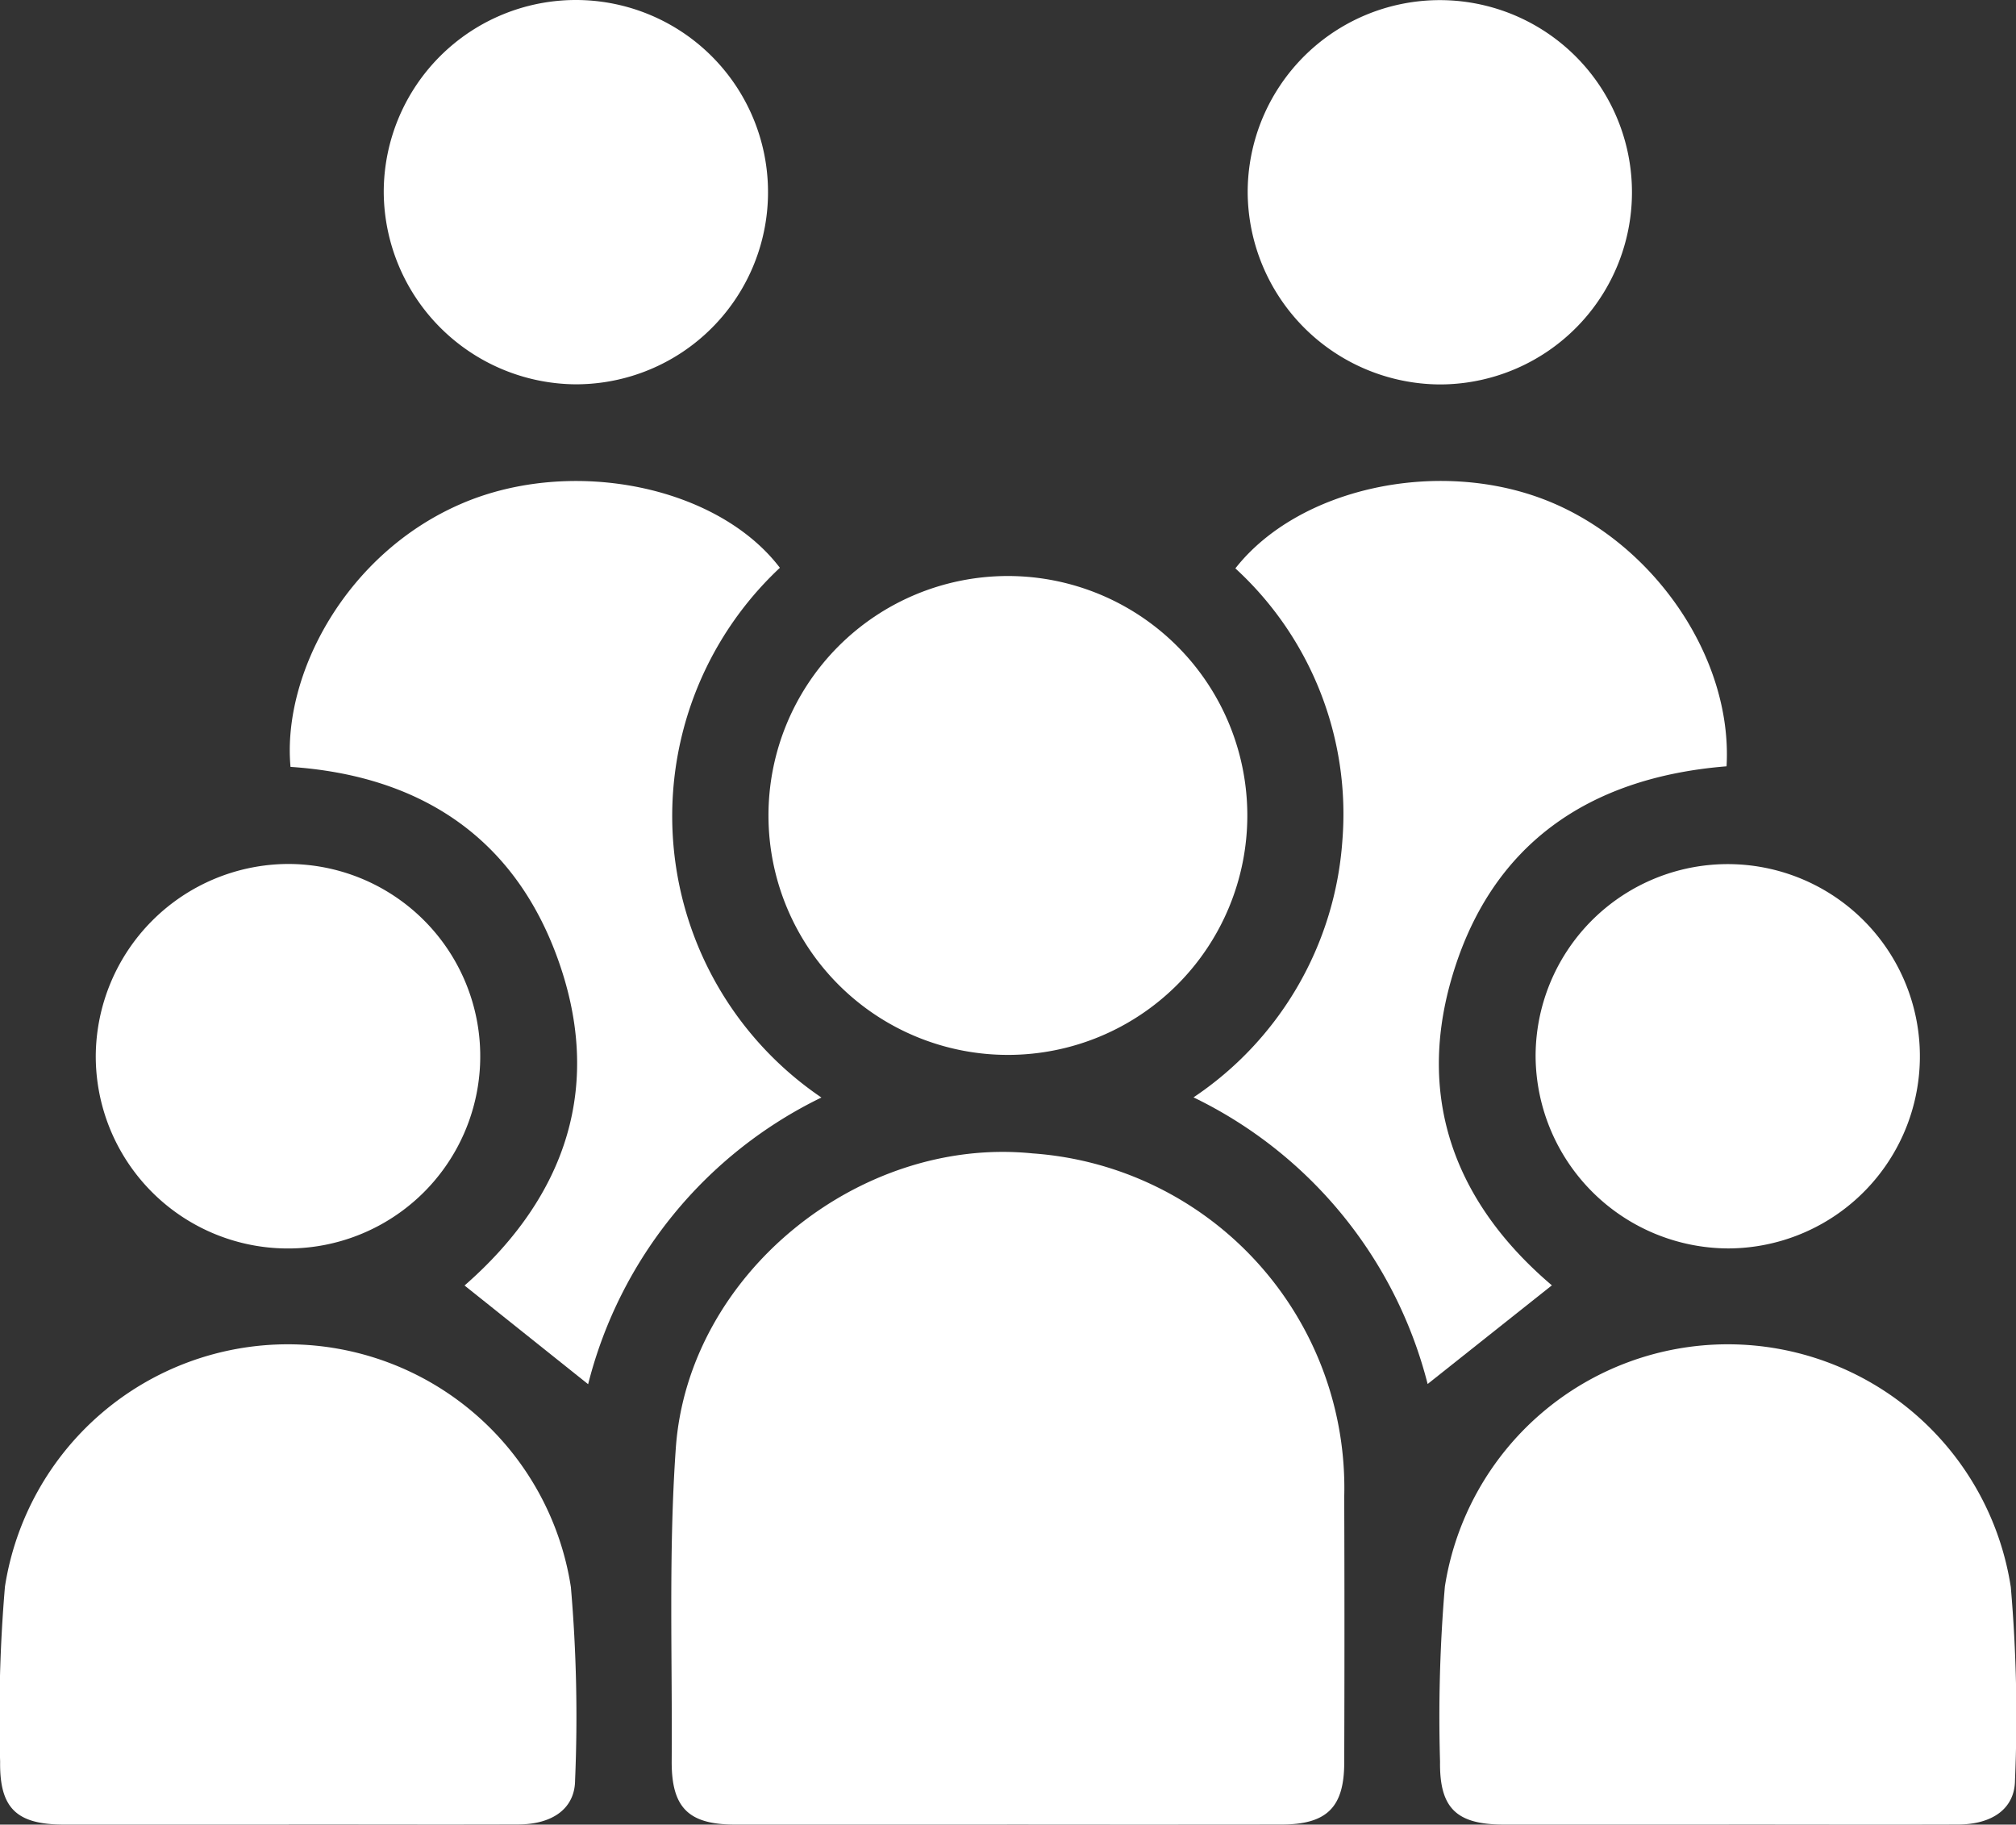
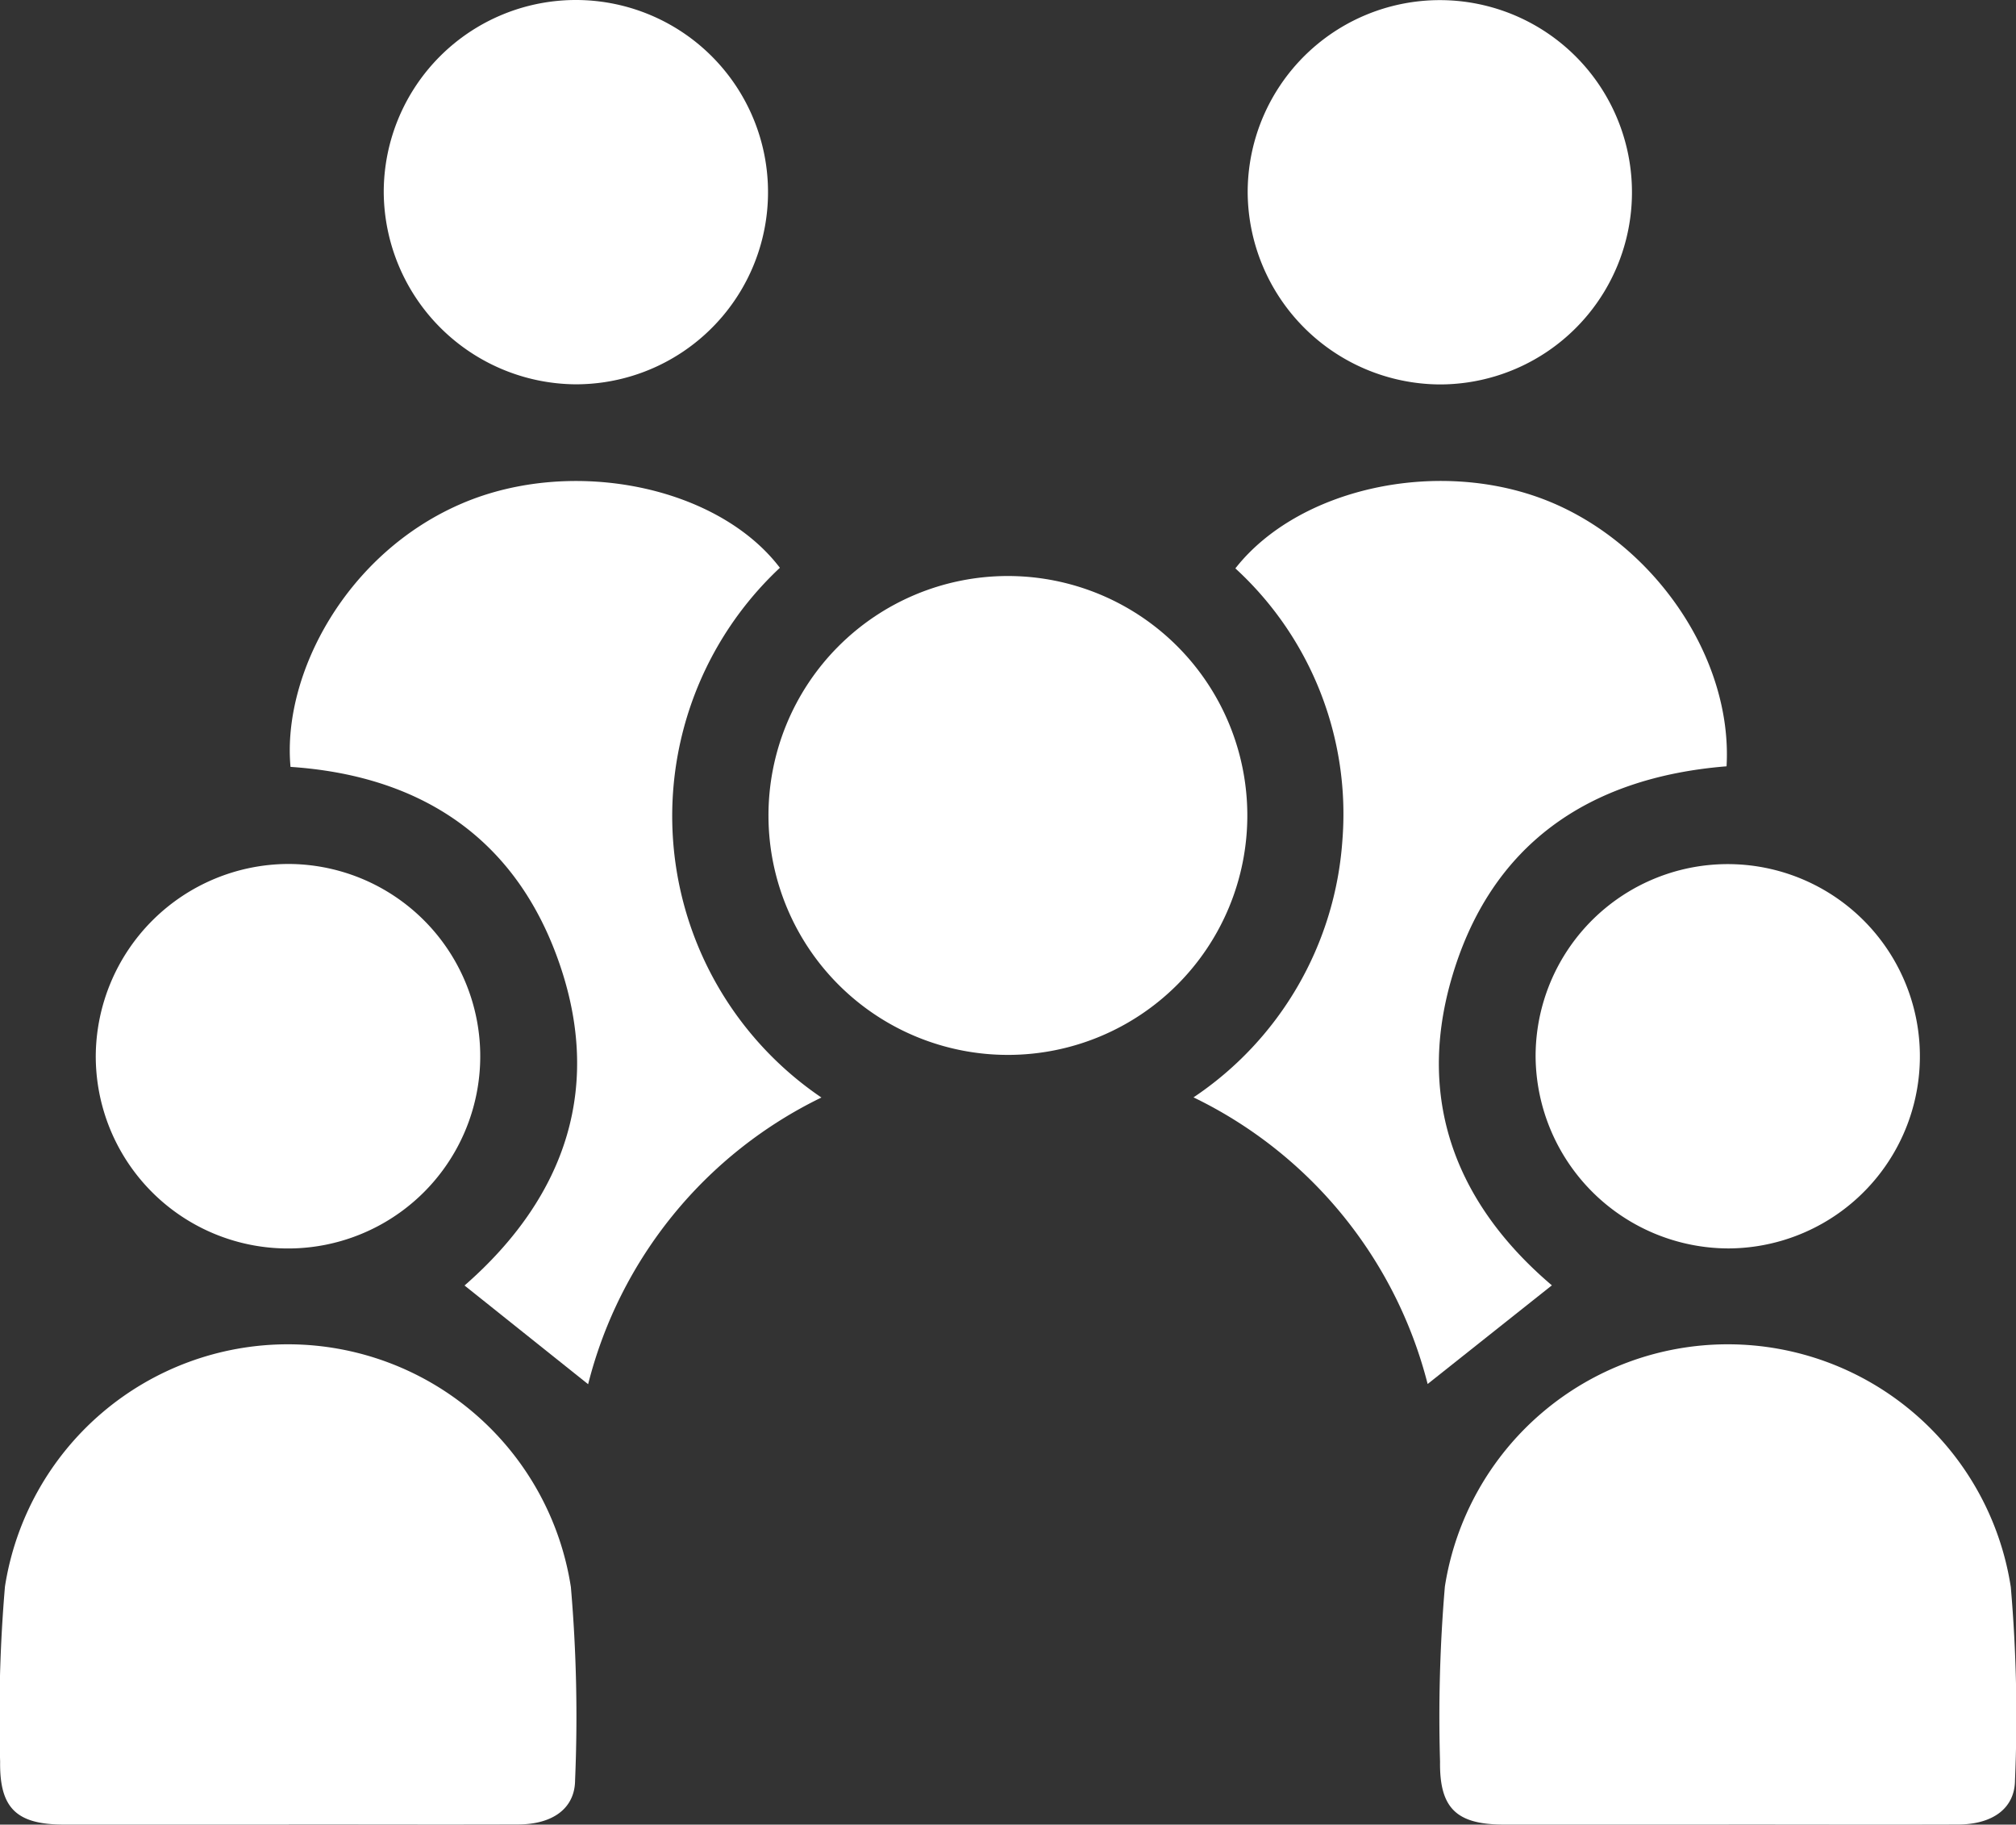
<svg xmlns="http://www.w3.org/2000/svg" width="81.136" height="73.43" viewBox="0 0 81.136 73.43">
  <rect x="0" y="0" width="81.136" height="73.43" fill="#333333" stroke="none" />
  <g id="people" transform="translate(-252.961 -145.91)">
-     <path id="Path_13759" data-name="Path 13759" d="M378.142,364.594q-5.472,0-10.947,0c-1.877,0-2.562-.682-2.547-2.574.029-4.19-.128-8.395.165-12.568.489-7,7.381-12.57,14.351-11.869a13.5,13.5,0,0,1,12.551,13.833q.018,5.338,0,10.676c0,1.812-.7,2.5-2.533,2.5q-5.52.007-11.039,0Z" transform="translate(-84.654 -145.257)" fill="#fff" />
    <path id="Path_13760" data-name="Path 13760" d="M264.583,388.85q-4.525,0-9.048,0c-1.909,0-2.593-.658-2.569-2.533a62.039,62.039,0,0,1,.194-7.042,11.524,11.524,0,0,1,22.777.019,60.641,60.641,0,0,1,.169,7.766c-.007,1.149-.912,1.783-2.293,1.785-3.077.01-6.152,0-9.229,0Z" transform="translate(0 -169.513)" fill="#fff" />
    <path id="Path_13761" data-name="Path 13761" d="M504.123,388.85q-4.525,0-9.048,0c-1.909,0-2.593-.658-2.569-2.533a62.043,62.043,0,0,1,.194-7.042,11.524,11.524,0,0,1,22.777.019,60.636,60.636,0,0,1,.169,7.766c-.007,1.149-.912,1.783-2.291,1.788-3.077.01-6.152,0-9.229,0Z" transform="translate(-181.589 -169.513)" fill="#fff" />
    <path id="Path_13762" data-name="Path 13762" d="M320.89,229.427a13.685,13.685,0,0,0,1.674,21.316,17.617,17.617,0,0,0-9.389,11.537q-2.486-1.985-4.974-3.972c4.079-3.564,5.68-8.088,3.658-13.4-1.819-4.773-5.6-7.132-10.662-7.471-.339-3.714,2.235-8.61,6.912-10.606,4.42-1.887,10.275-.7,12.783,2.593Z" transform="translate(-36.544 -60.665)" fill="#fff" />
    <path id="Path_13763" data-name="Path 13763" d="M453.2,229.425c2.516-3.2,8.051-4.432,12.394-2.777,4.4,1.677,7.621,6.358,7.369,10.749-5.569.448-9.539,3.16-11.09,8.62-1.4,4.93.288,9.063,4.06,12.268l-5,3.97a17.653,17.653,0,0,0-9.423-11.535A13.57,13.57,0,0,0,457.5,240.4a13.408,13.408,0,0,0-4.306-10.969Z" transform="translate(-150.515 -60.648)" fill="#fff" />
    <path id="Path_13764" data-name="Path 13764" d="M400.072,251.359a9.636,9.636,0,1,1-9.692-9.631,9.638,9.638,0,0,1,9.692,9.631Z" transform="translate(-96.911 -72.637)" fill="#fff" />
    <path id="Path_13765" data-name="Path 13765" d="M316.8,153.642a7.733,7.733,0,1,1,7.708,7.734,7.78,7.78,0,0,1-7.708-7.734Z" transform="translate(-48.395)" fill="#fff" />
    <path id="Path_13766" data-name="Path 13766" d="M460.52,153.654a7.733,7.733,0,1,1,7.713,7.734,7.778,7.778,0,0,1-7.713-7.734Z" transform="translate(-157.345 -0.007)" fill="#fff" />
    <path id="Path_13767" data-name="Path 13767" d="M276.615,289.63a7.737,7.737,0,1,1-7.725,7.722,7.774,7.774,0,0,1,7.725-7.722Z" transform="translate(-12.075 -108.951)" fill="#fff" />
    <path id="Path_13768" data-name="Path 13768" d="M508.419,297.4a7.733,7.733,0,1,1,7.749,7.7A7.781,7.781,0,0,1,508.419,297.4Z" transform="translate(-193.656 -108.949)" fill="#fff" />
  </g>
</svg>